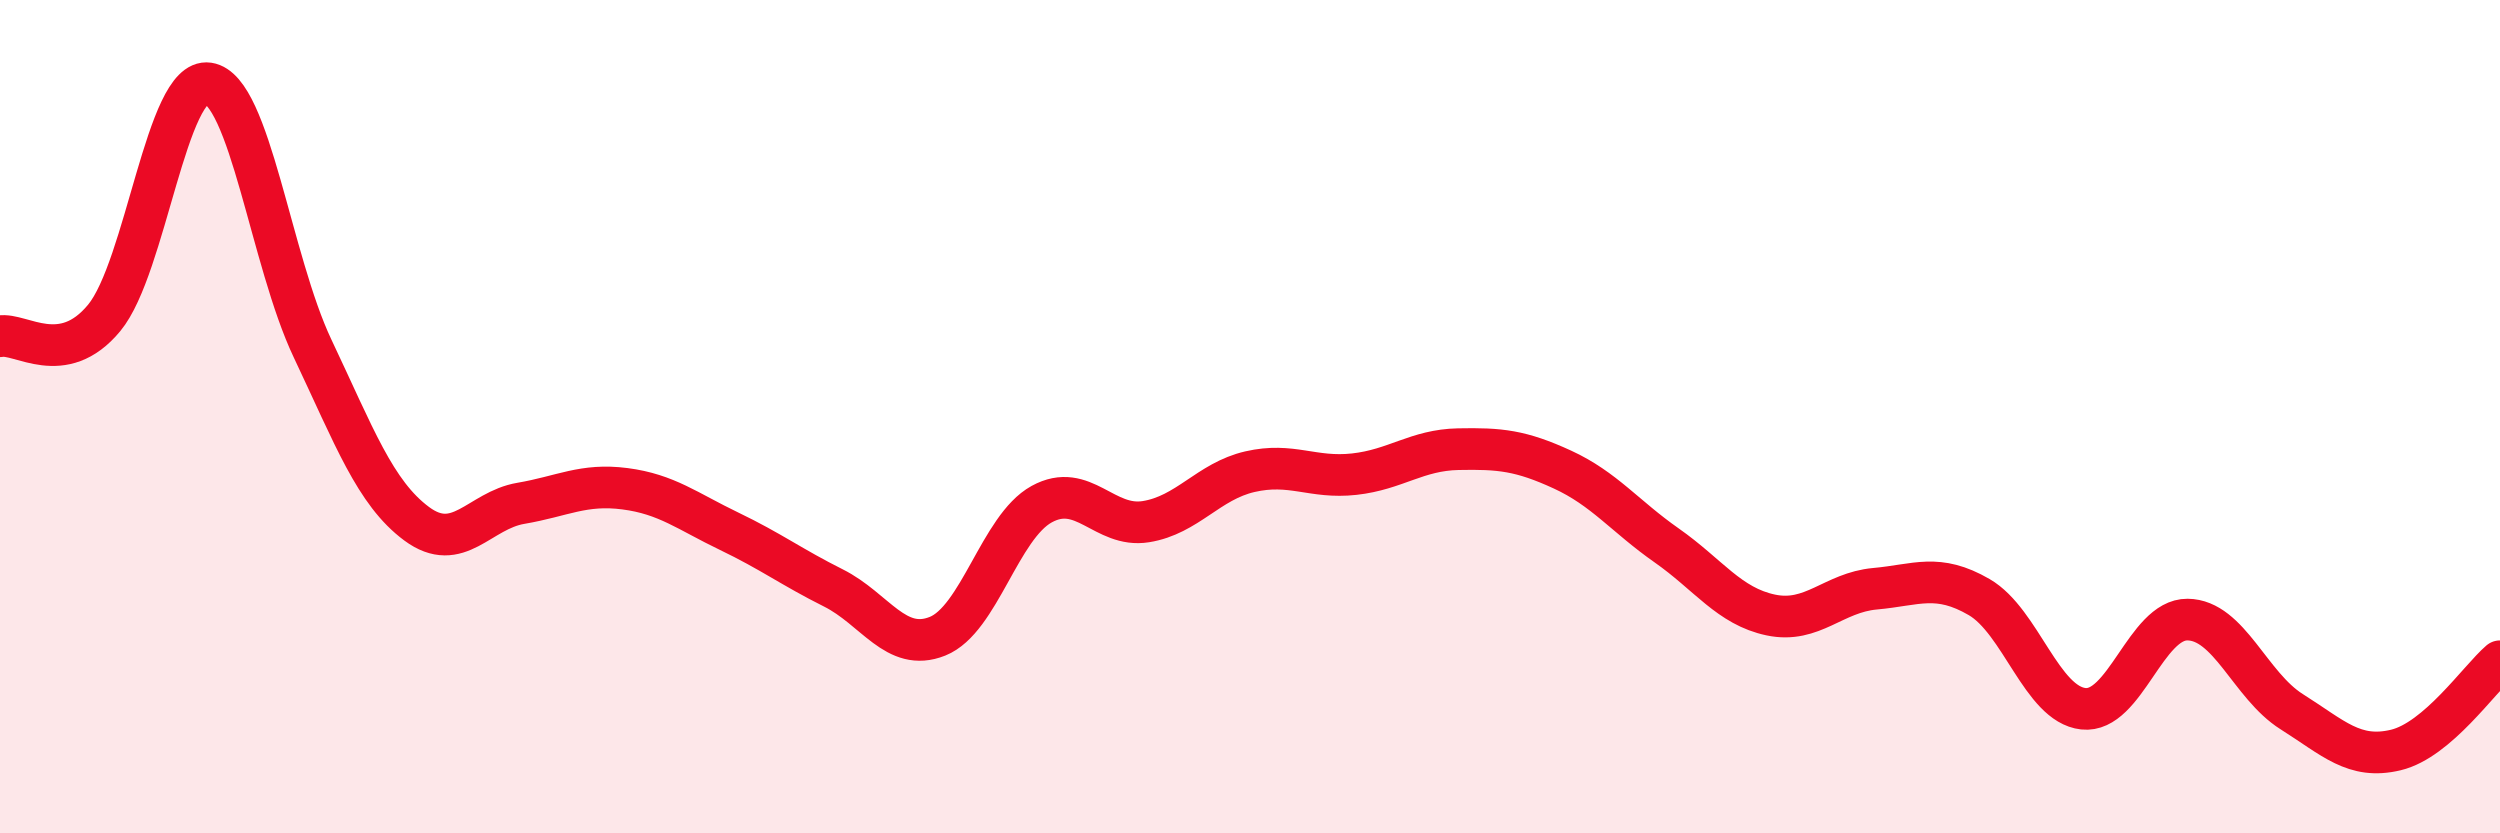
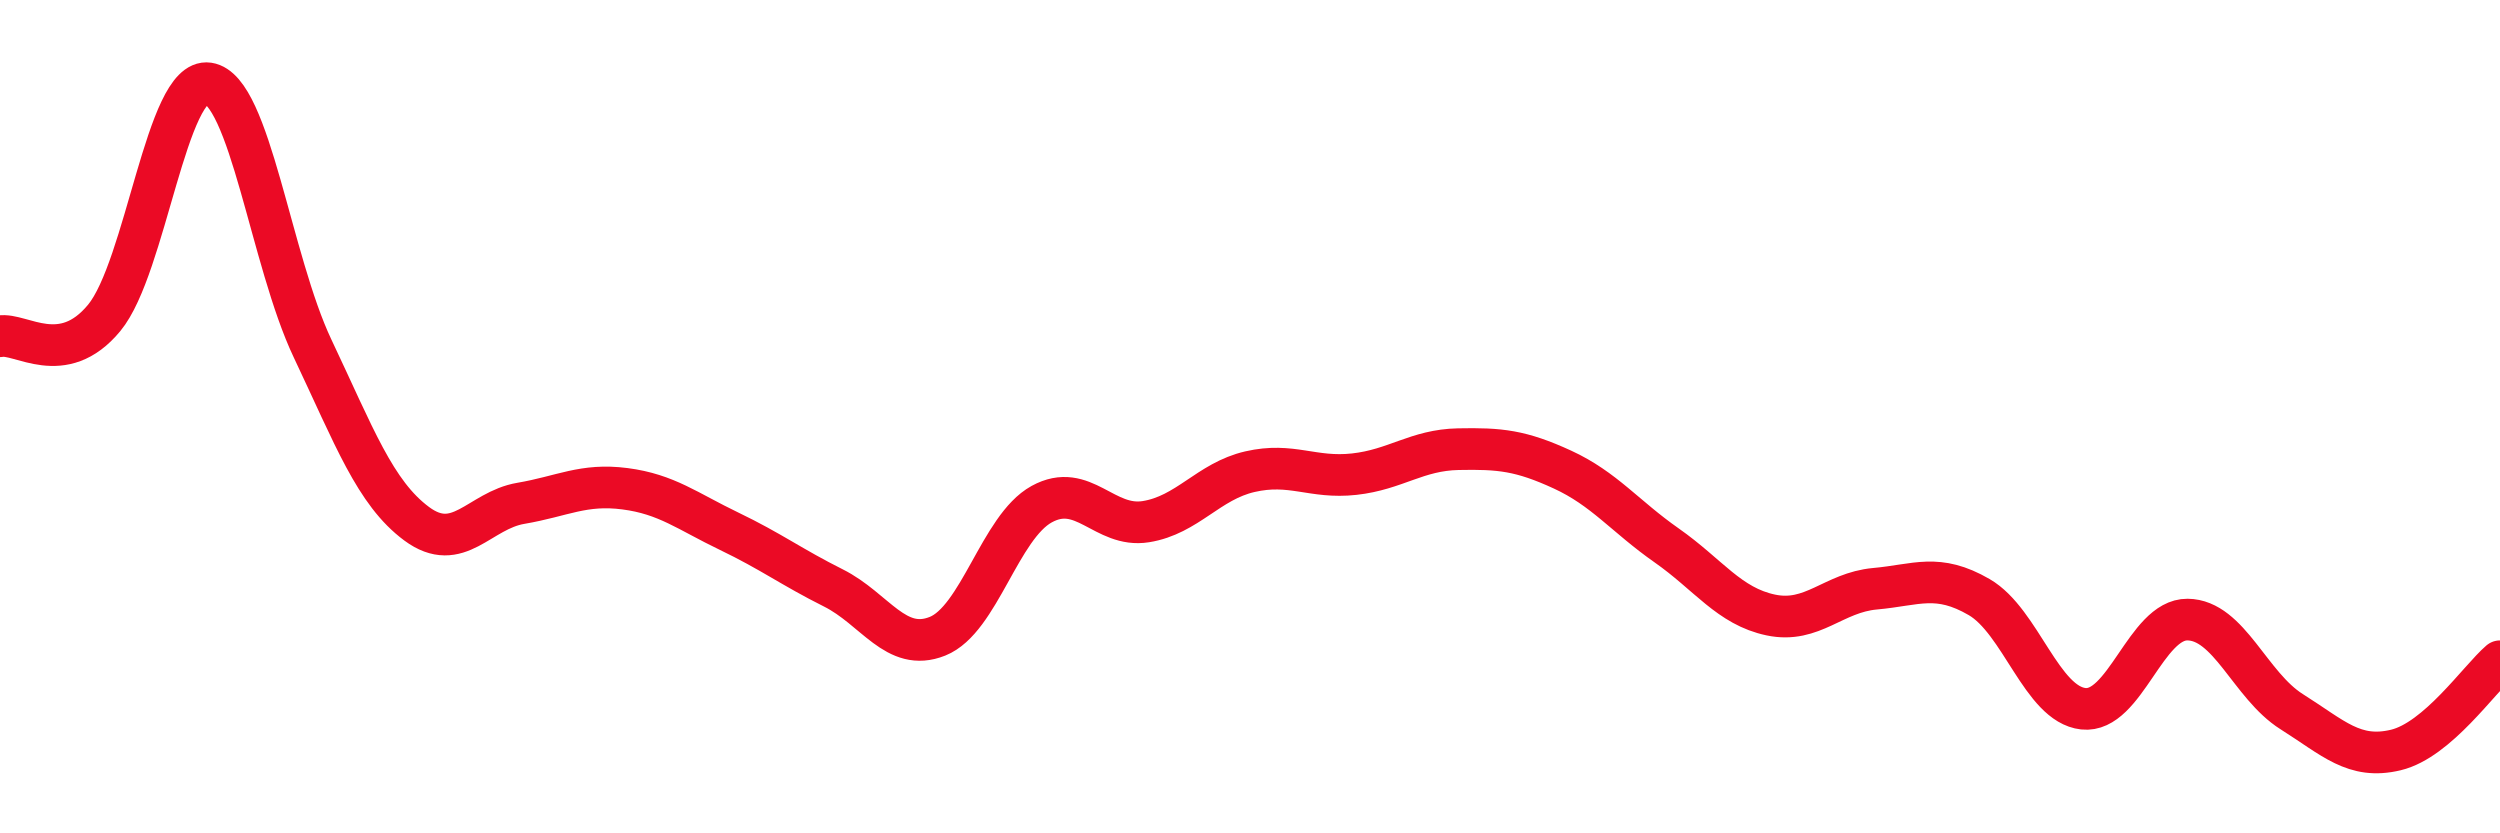
<svg xmlns="http://www.w3.org/2000/svg" width="60" height="20" viewBox="0 0 60 20">
-   <path d="M 0,8.07 C 0.5,7.98 1.5,8.84 2.5,7.63 C 3.5,6.42 4,1.85 5,2 C 6,2.15 6.5,6.25 7.5,8.36 C 8.5,10.47 9,11.83 10,12.57 C 11,13.31 11.5,12.25 12.5,12.08 C 13.5,11.91 14,11.6 15,11.73 C 16,11.86 16.5,12.27 17.5,12.75 C 18.5,13.23 19,13.61 20,14.11 C 21,14.61 21.5,15.67 22.5,15.27 C 23.5,14.87 24,12.65 25,12.1 C 26,11.55 26.5,12.68 27.5,12.52 C 28.5,12.36 29,11.55 30,11.32 C 31,11.09 31.5,11.49 32.5,11.38 C 33.5,11.27 34,10.8 35,10.78 C 36,10.76 36.5,10.81 37.5,11.27 C 38.5,11.73 39,12.39 40,13.09 C 41,13.79 41.5,14.55 42.5,14.76 C 43.5,14.97 44,14.22 45,14.13 C 46,14.04 46.5,13.75 47.5,14.33 C 48.5,14.91 49,16.9 50,17.01 C 51,17.12 51.5,14.86 52.5,14.87 C 53.5,14.88 54,16.45 55,17.08 C 56,17.71 56.5,18.24 57.5,18 C 58.5,17.76 59.5,16.3 60,15.87L60 20L0 20Z" fill="#EB0A25" opacity="0.1" stroke-linecap="round" stroke-linejoin="round" />
  <path d="M 0,8.07 C 0.5,7.98 1.5,8.84 2.5,7.63 C 3.5,6.42 4,1.85 5,2 C 6,2.15 6.5,6.25 7.5,8.36 C 8.5,10.47 9,11.83 10,12.57 C 11,13.31 11.5,12.25 12.5,12.08 C 13.5,11.91 14,11.6 15,11.73 C 16,11.86 16.5,12.27 17.5,12.75 C 18.5,13.23 19,13.61 20,14.11 C 21,14.61 21.5,15.67 22.5,15.27 C 23.5,14.87 24,12.65 25,12.1 C 26,11.55 26.5,12.68 27.5,12.52 C 28.5,12.36 29,11.55 30,11.32 C 31,11.09 31.5,11.49 32.5,11.38 C 33.5,11.27 34,10.8 35,10.78 C 36,10.76 36.5,10.81 37.5,11.27 C 38.5,11.73 39,12.39 40,13.09 C 41,13.79 41.5,14.55 42.5,14.76 C 43.5,14.97 44,14.22 45,14.13 C 46,14.04 46.5,13.75 47.5,14.33 C 48.5,14.91 49,16.9 50,17.01 C 51,17.12 51.5,14.86 52.5,14.87 C 53.5,14.88 54,16.45 55,17.08 C 56,17.71 56.5,18.24 57.5,18 C 58.5,17.76 59.5,16.3 60,15.87" stroke="#EB0A25" stroke-width="1" fill="none" stroke-linecap="round" stroke-linejoin="round" />
</svg>